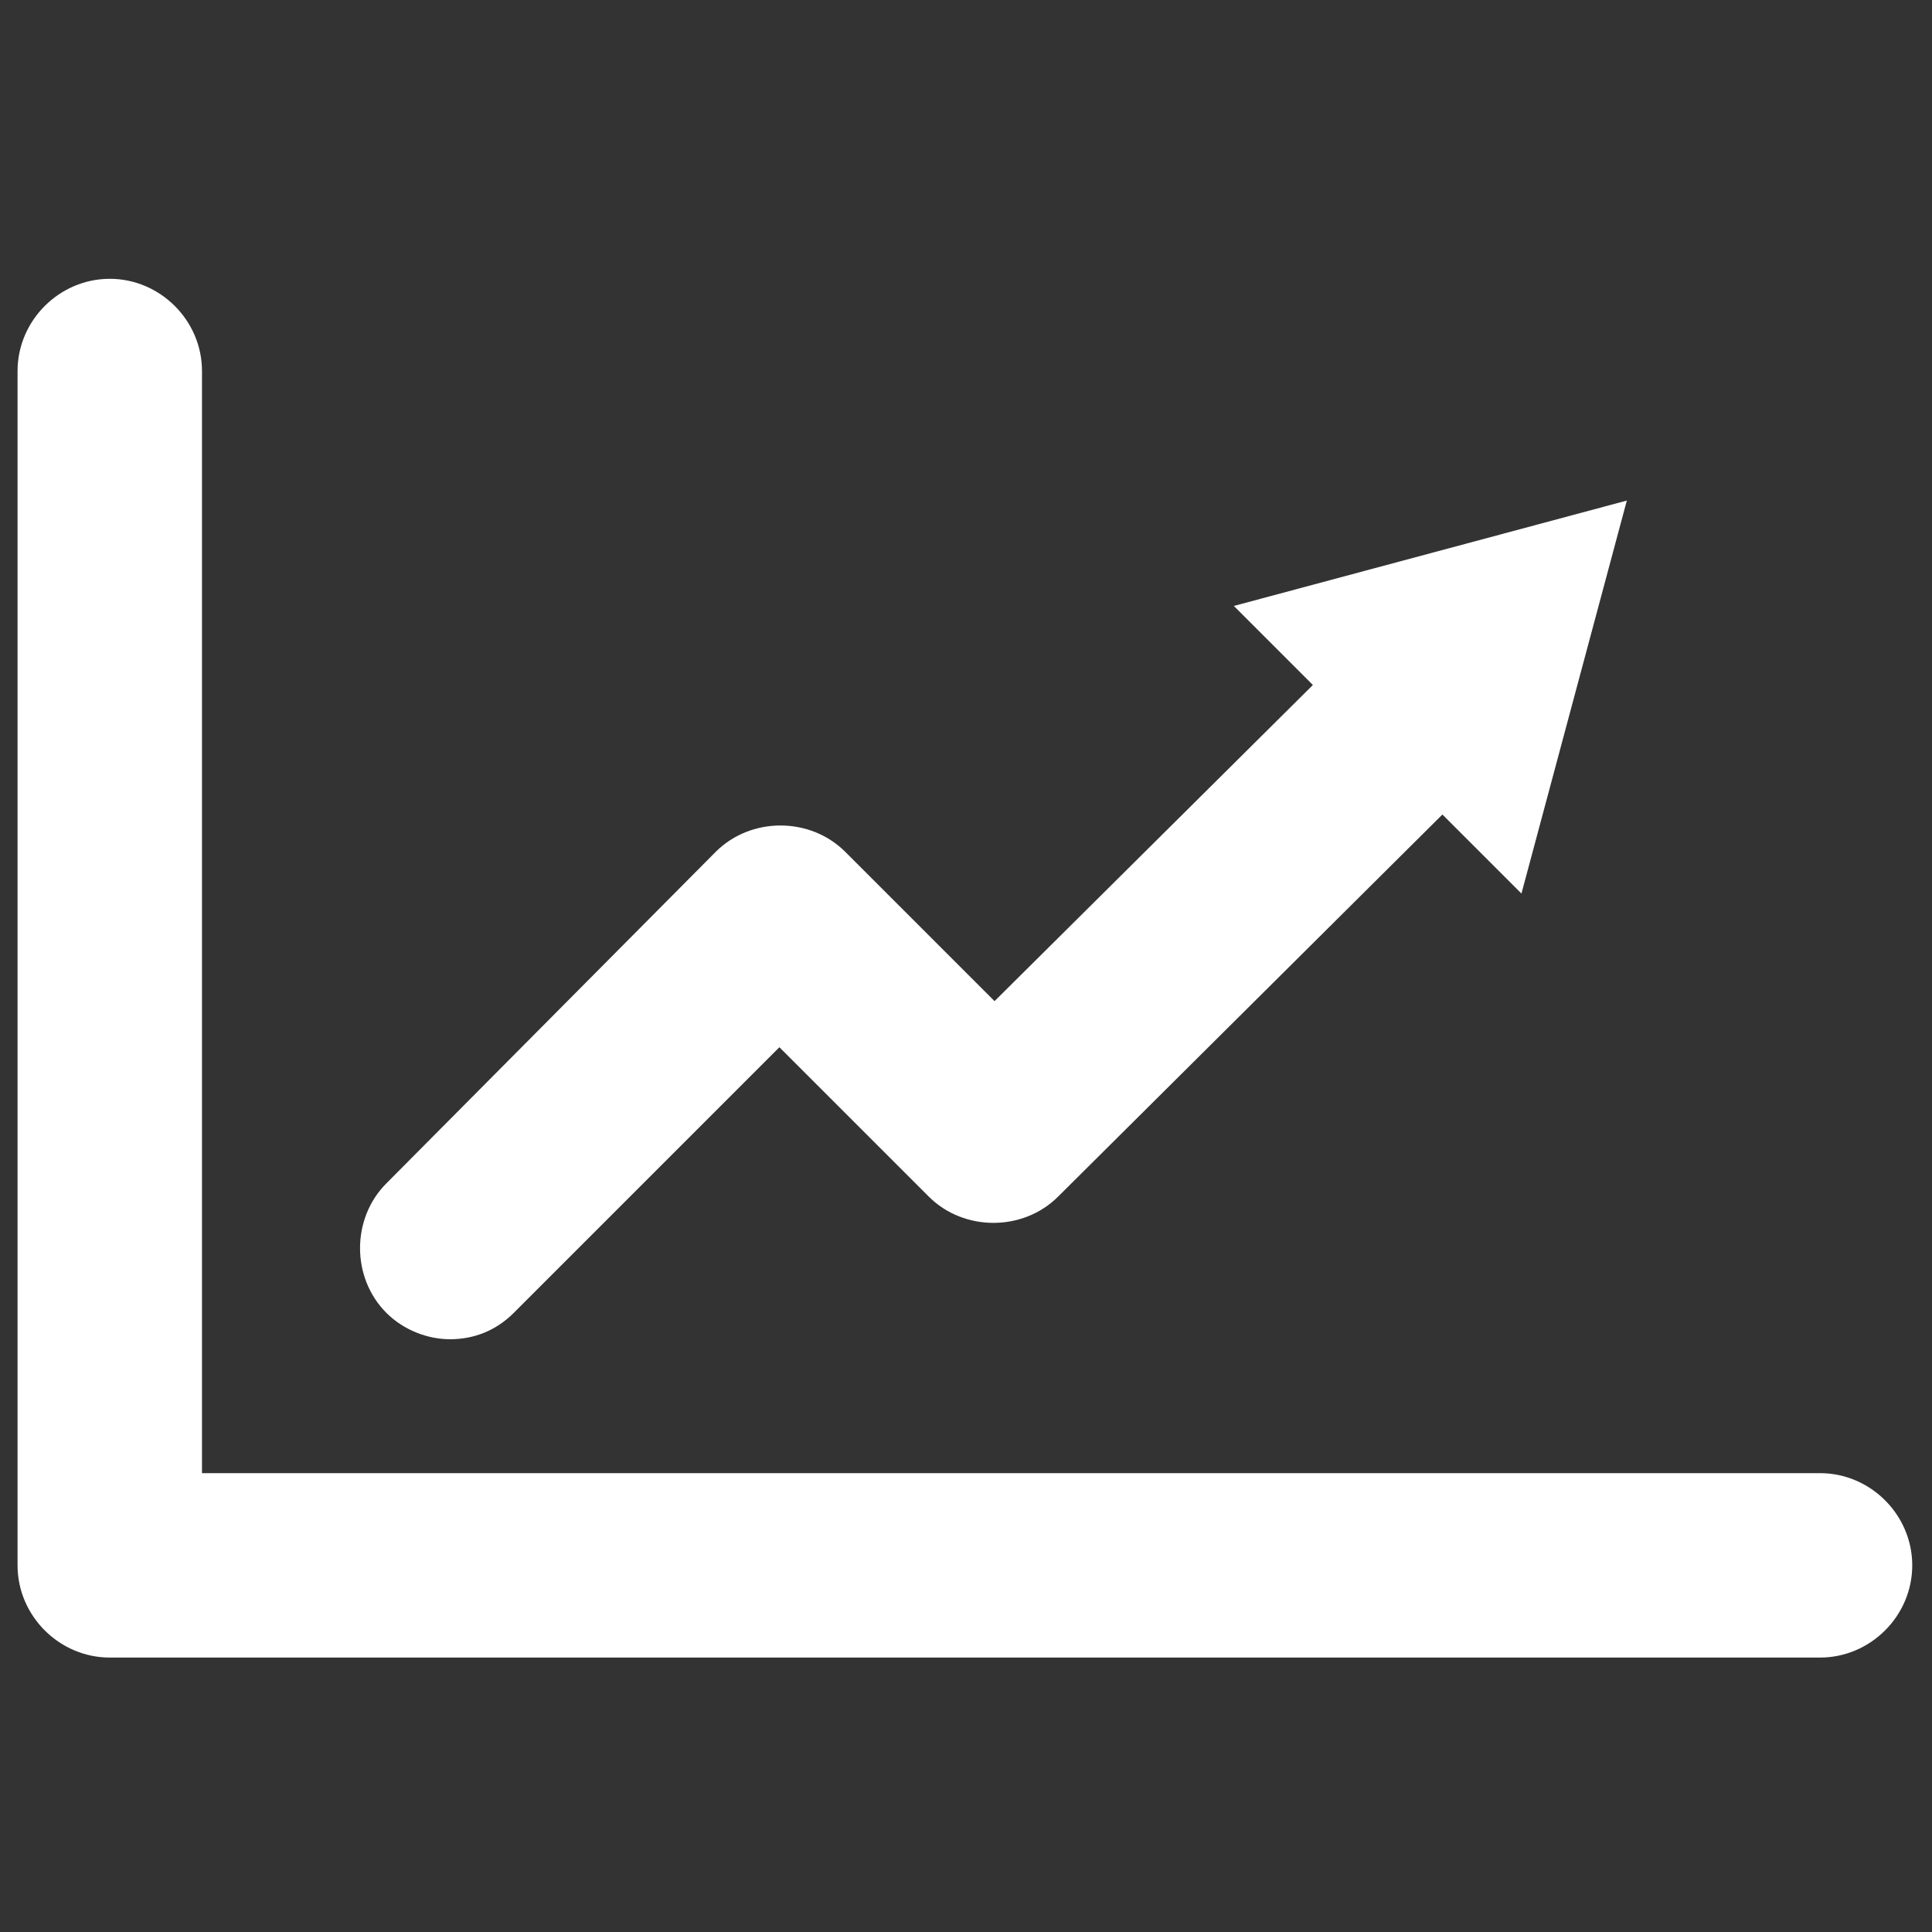
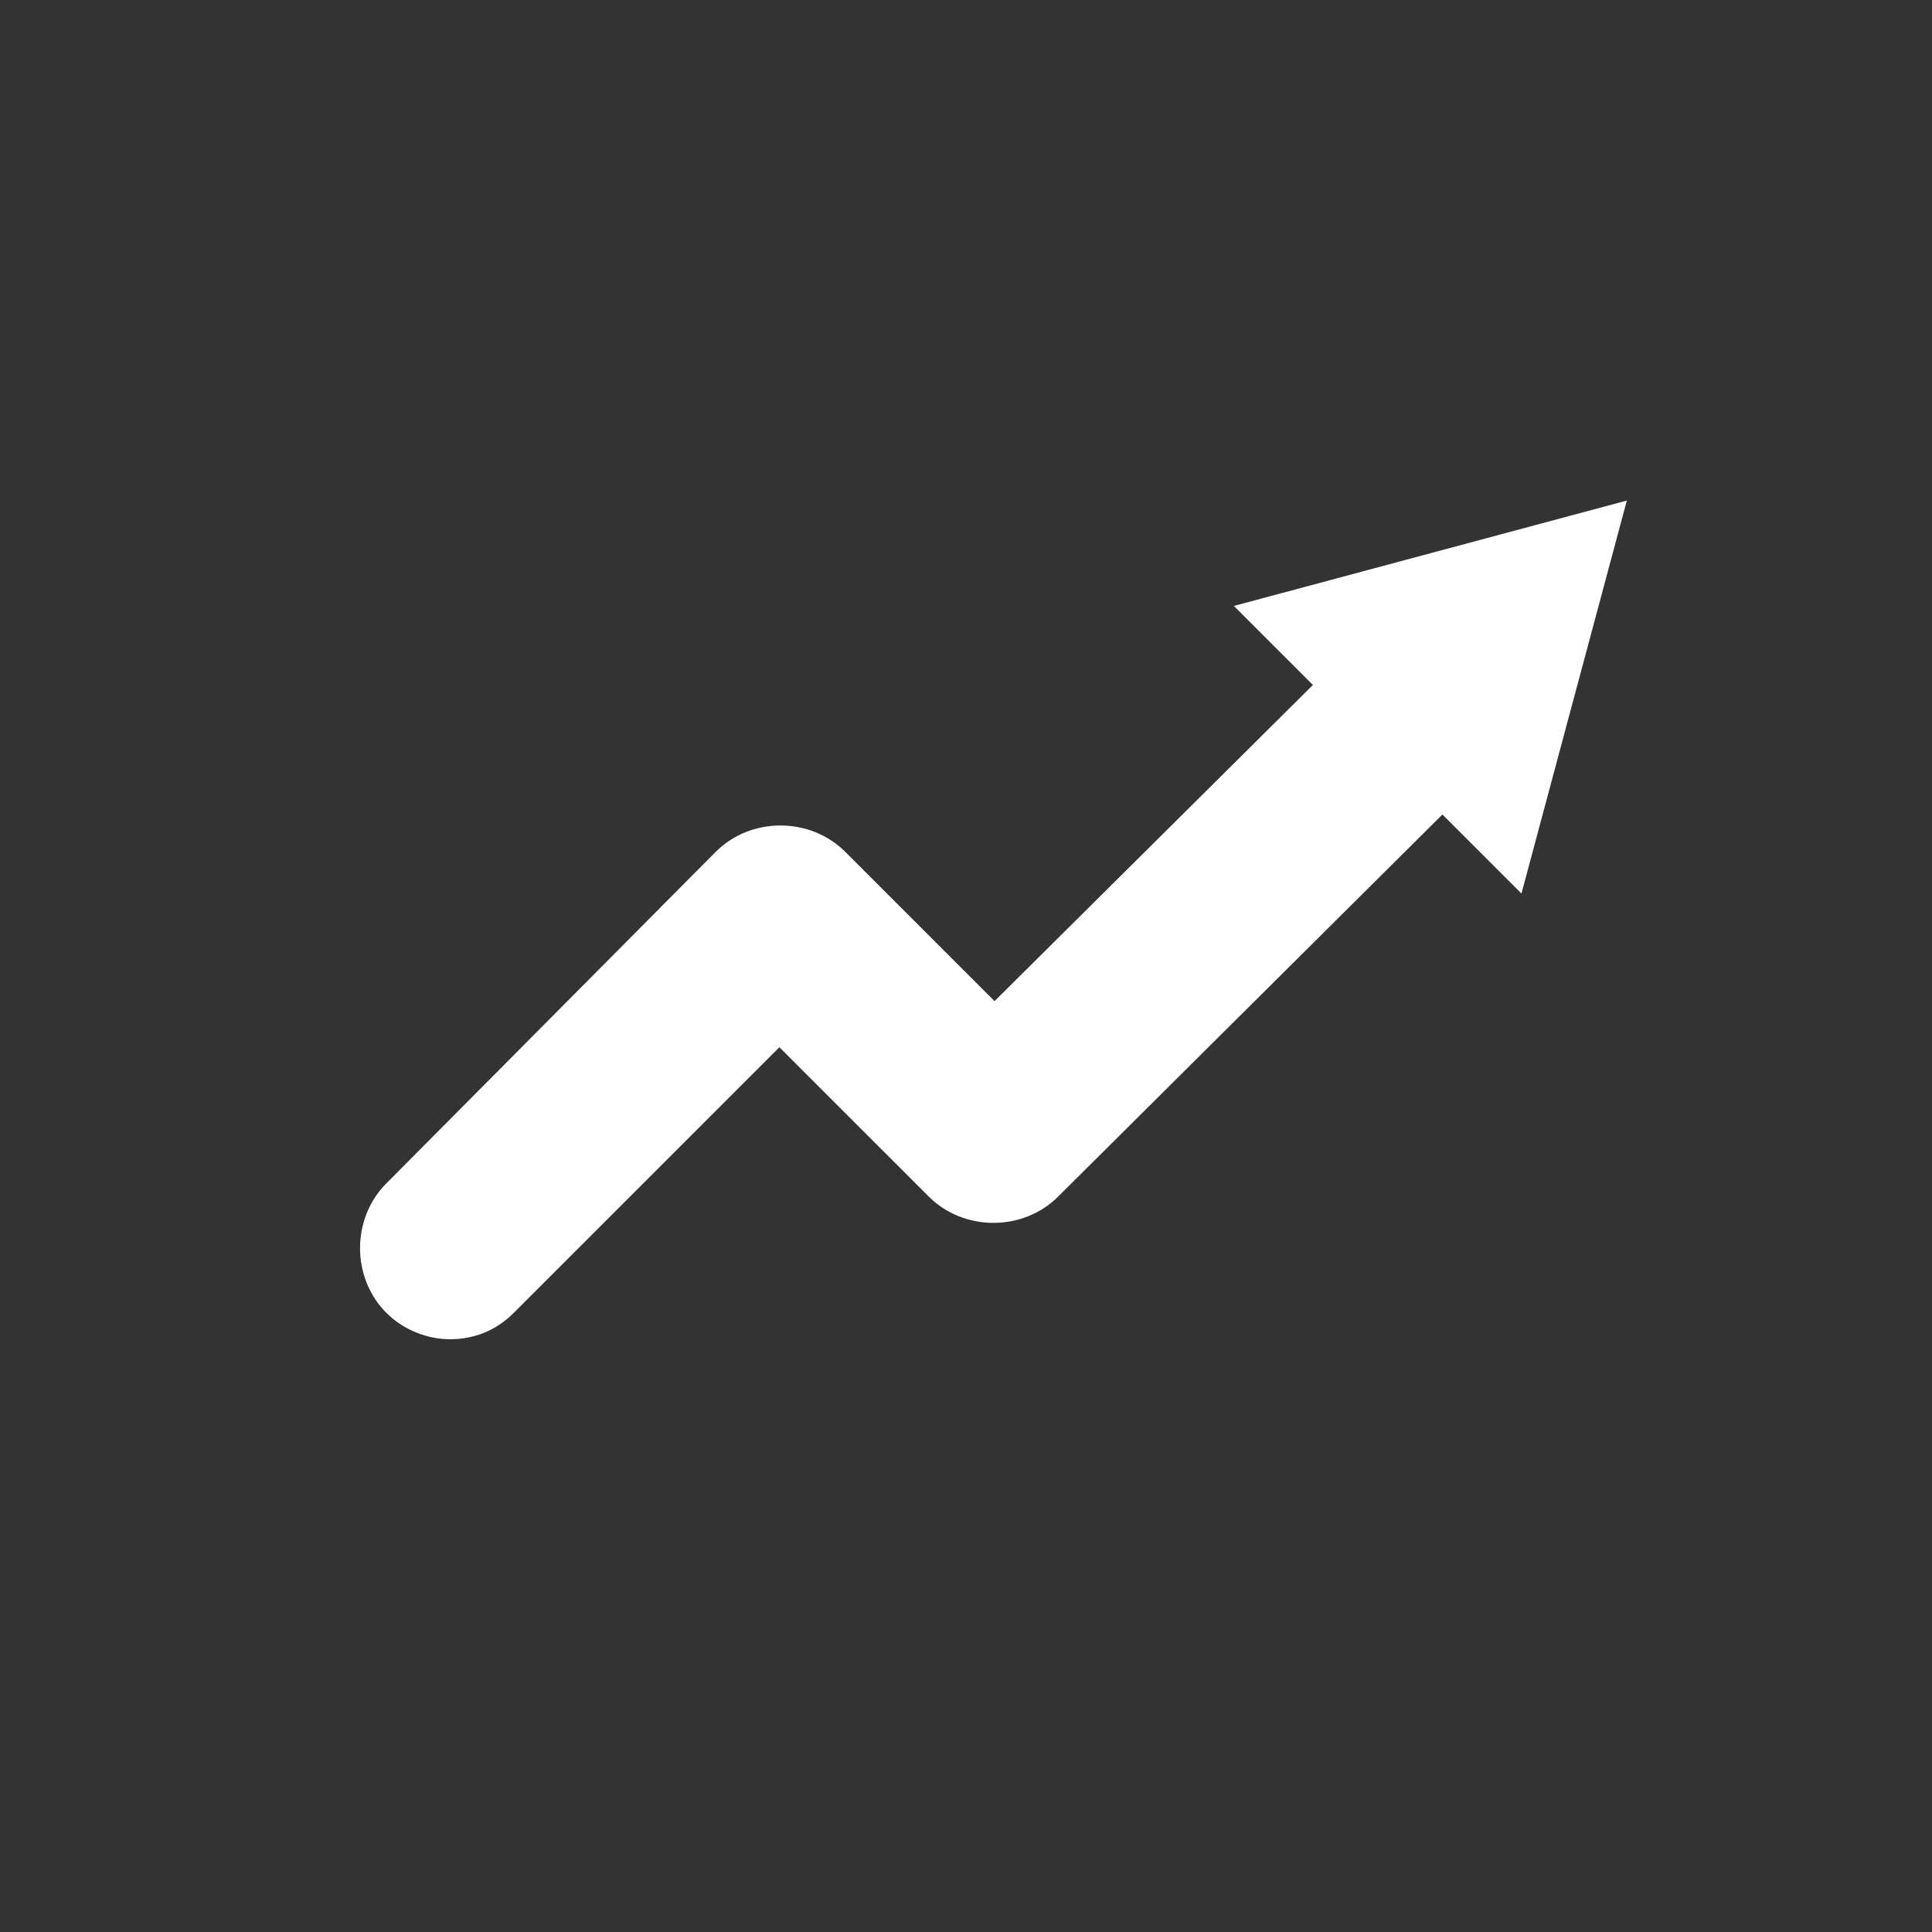
<svg xmlns="http://www.w3.org/2000/svg" width="80px" height="80px" viewBox="0 0 80 80" version="1.1">
  <rect x="0" y="0" width="80" height="80" fill="#333333" stroke="none" />
  <title>Artboard</title>
  <g id="Artboard" stroke="none" stroke-width="1" fill="none" fill-rule="evenodd">
    <g id="Group" transform="translate(0, 11)" fill="#FFFFFF" fill-rule="nonzero">
-       <path d="M75.364,50 L8.364,50 L8.364,4.364 C8.364,2.273 6.636,0.545 4.545,0.545 C2.455,0.545 0.727,2.273 0.727,4.364 L0.727,53.818 C0.727,55.909 2.455,57.636 4.545,57.636 L75.364,57.636 C77.455,57.636 79.182,55.909 79.182,53.818 C79.182,51.727 77.455,50 75.364,50 Z" id="Path" />
      <path d="M18.636,44.455 C19.636,44.455 20.545,44.091 21.273,43.364 L32.273,32.364 L38.455,38.545 C39.909,40 42.364,40 43.818,38.545 L59.727,22.727 L63,26 L67.364,9.727 L51.091,14.091 L54.364,17.364 L41.182,30.455 L35,24.273 C33.545,22.818 31.091,22.818 29.636,24.273 L16,38 C14.545,39.455 14.545,41.909 16,43.364 C16.727,44.091 17.727,44.455 18.636,44.455 Z" id="Path" />
    </g>
  </g>
</svg>